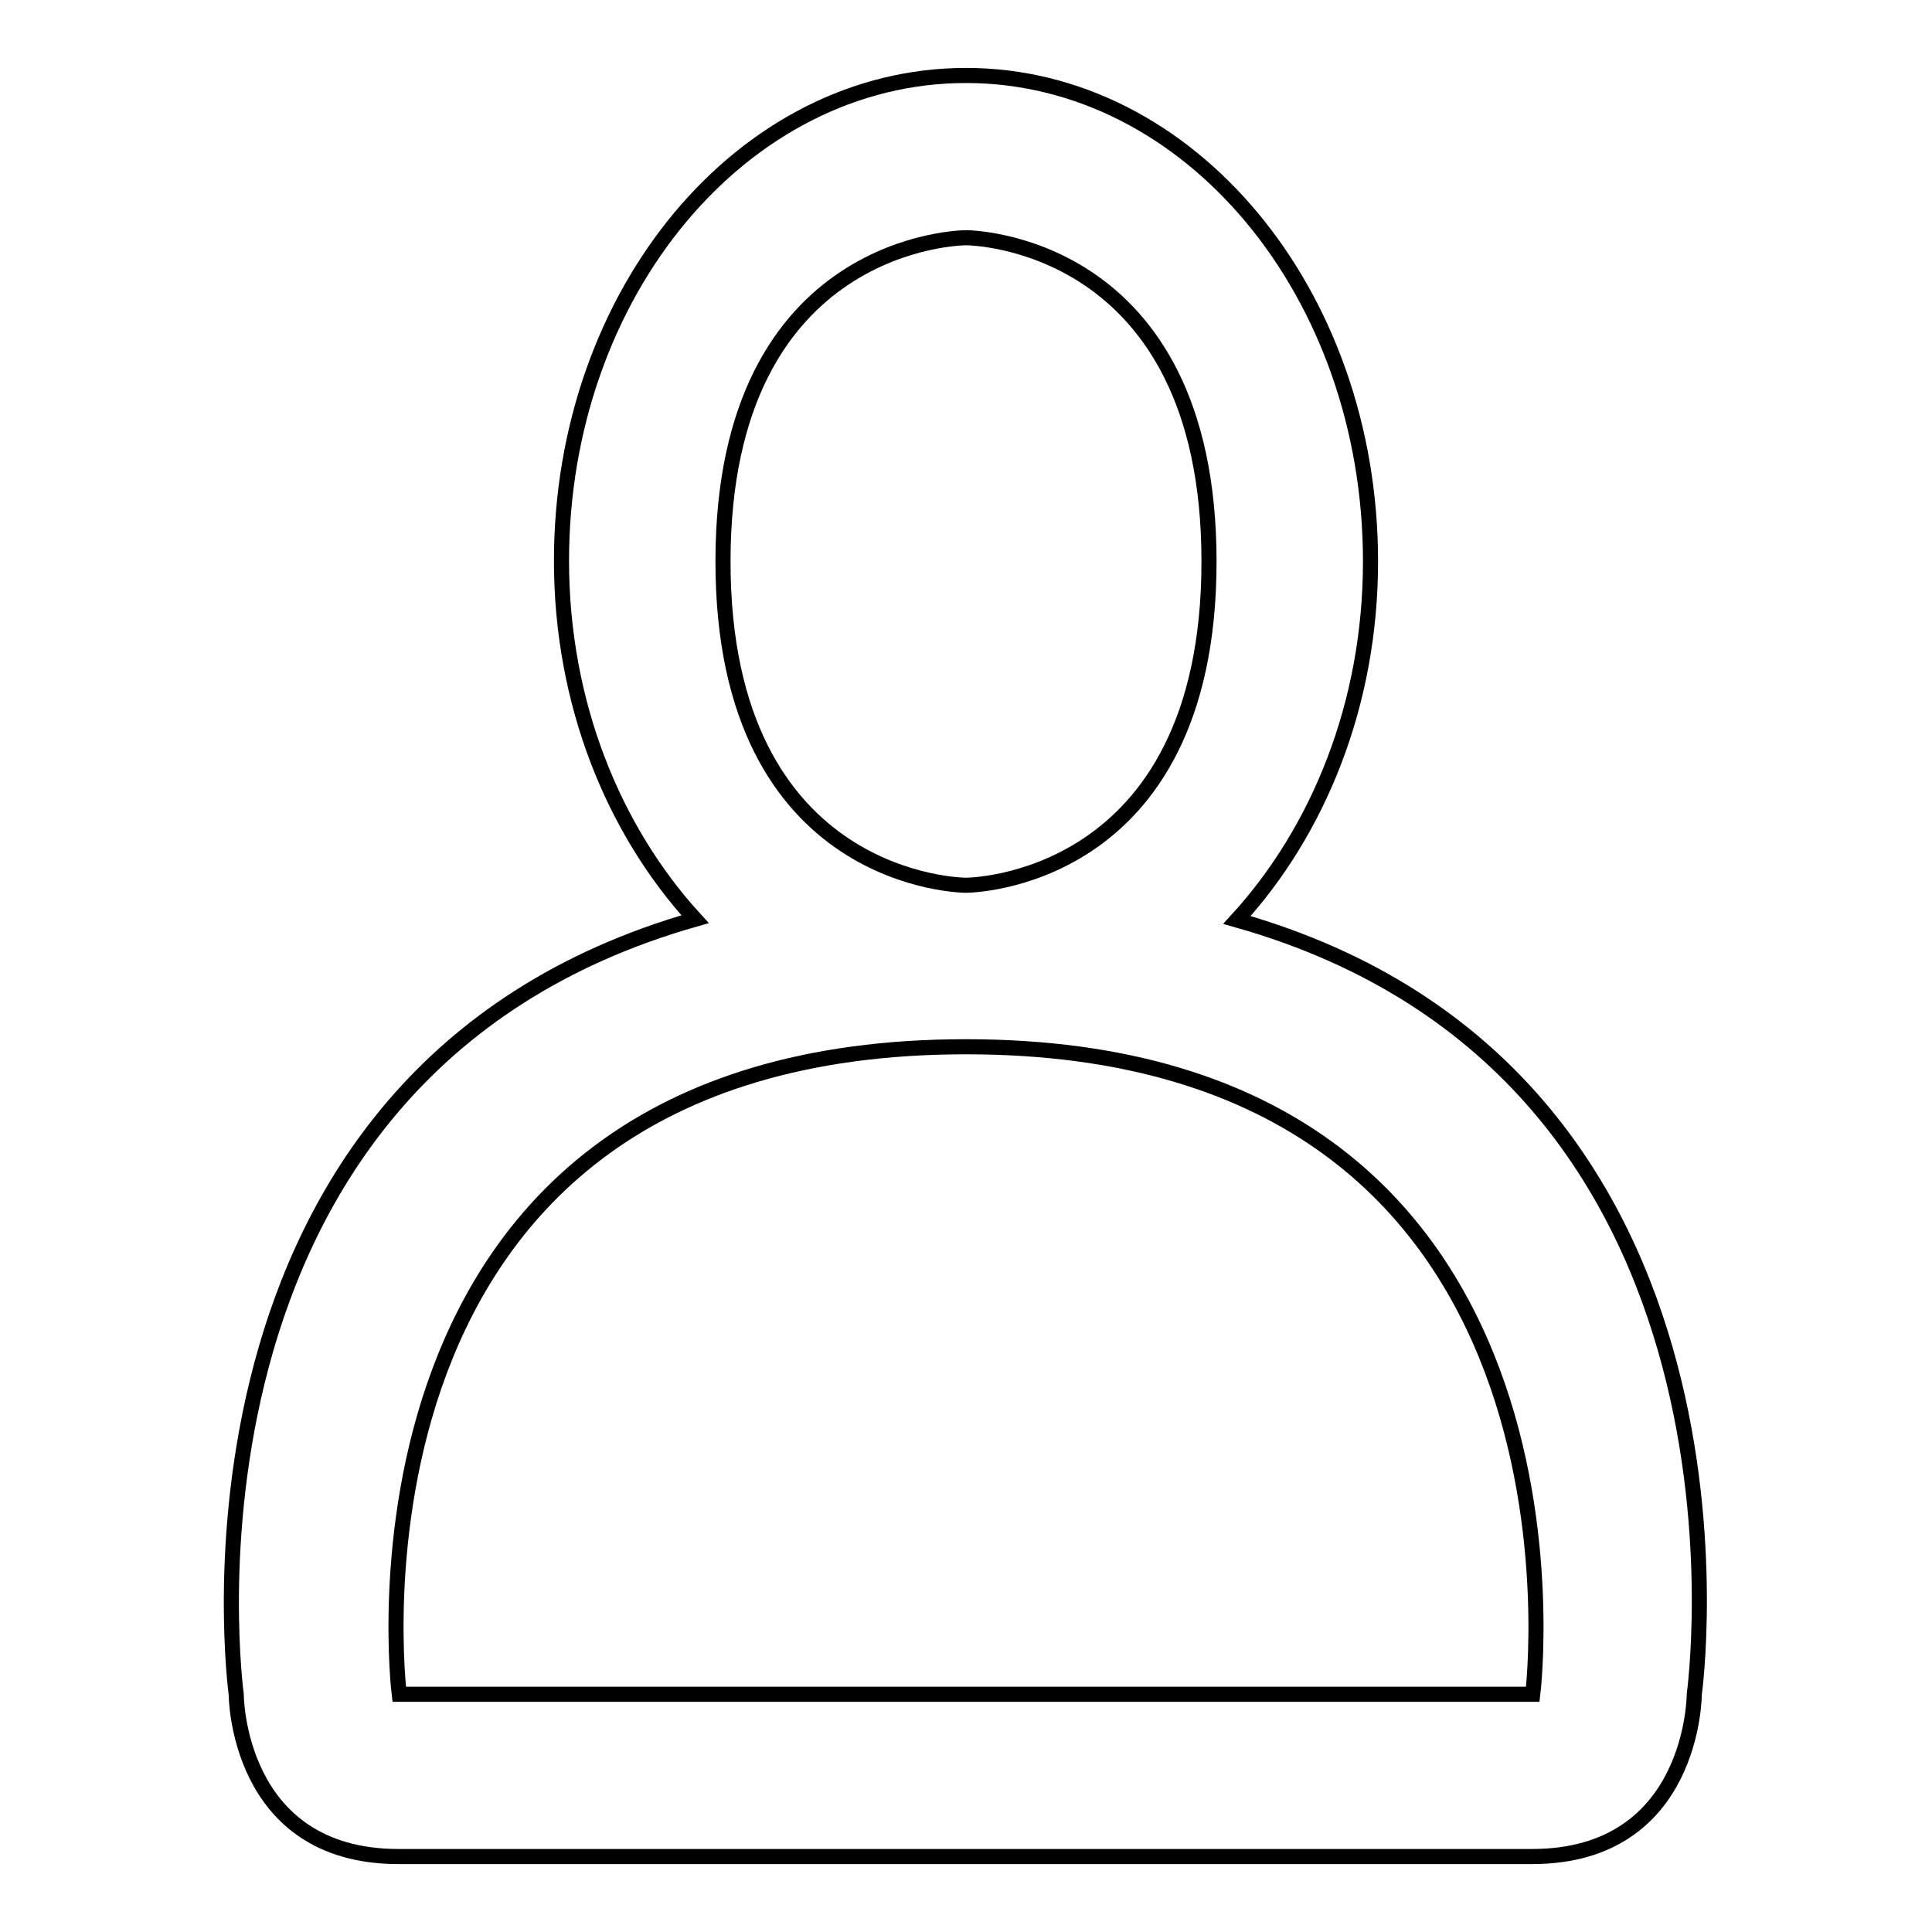
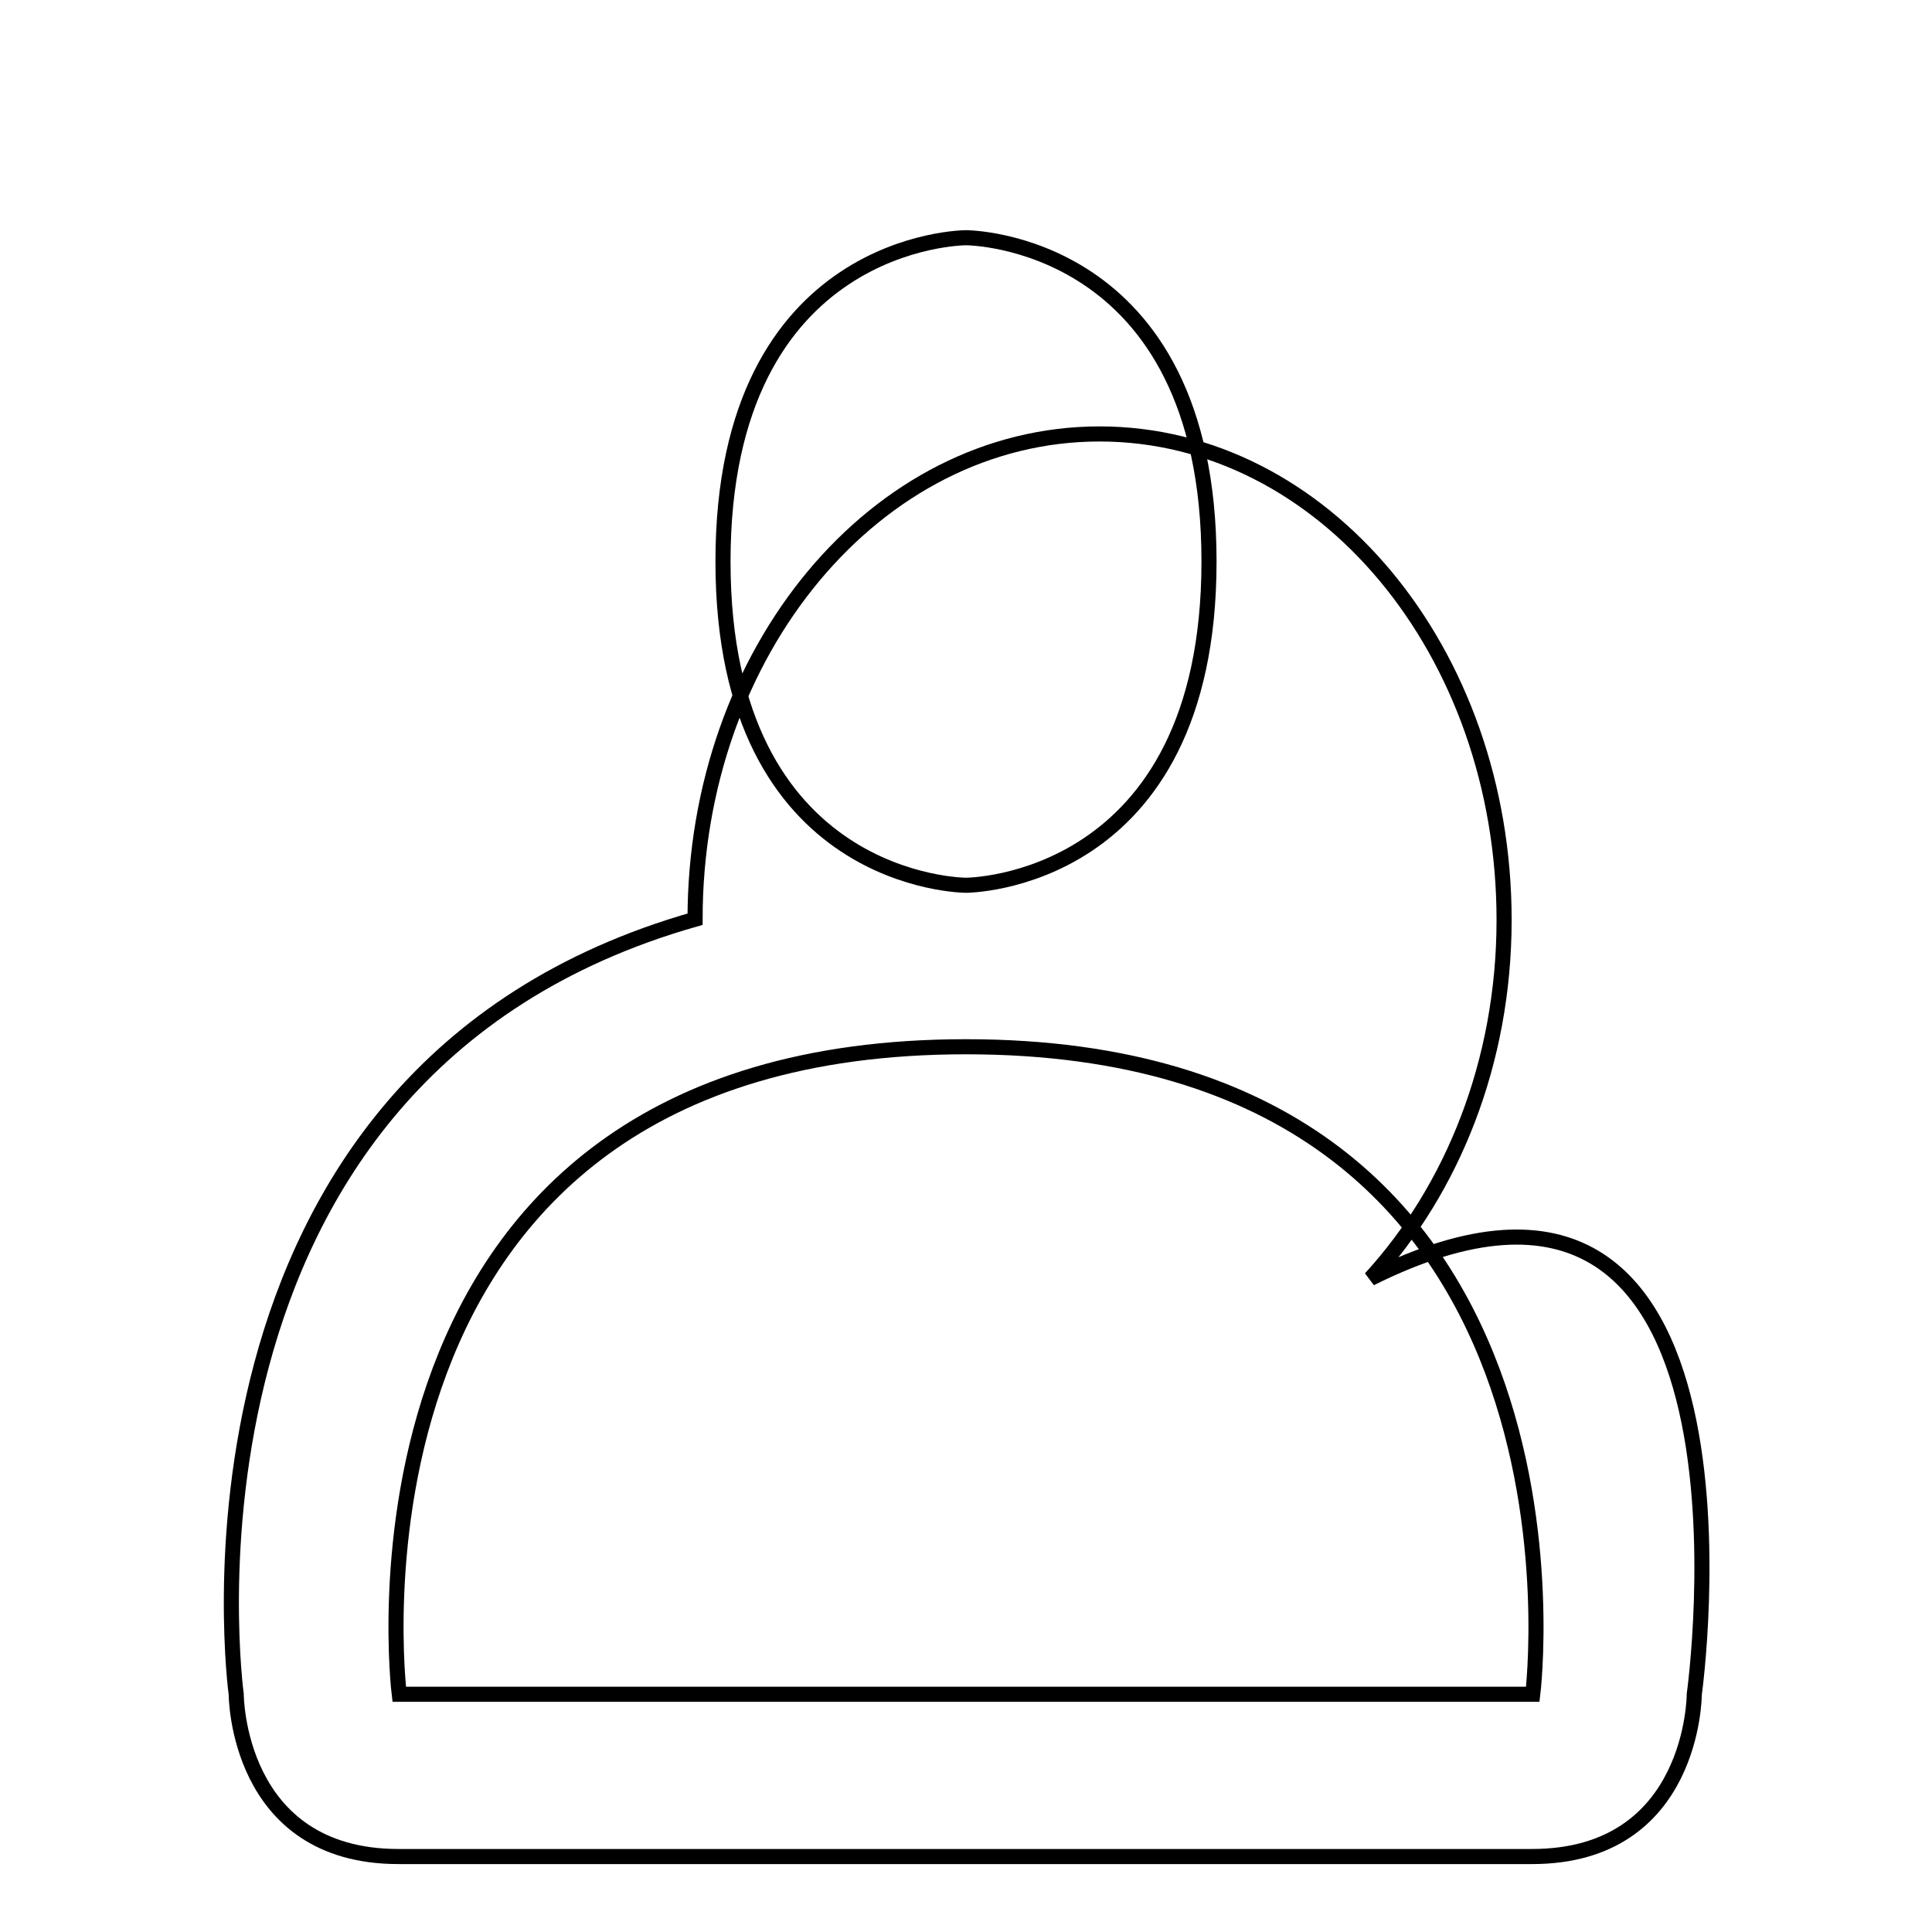
<svg xmlns="http://www.w3.org/2000/svg" version="1.1" x="0px" y="0px" viewBox="0 0 256 256" enable-background="new 0 0 256 256" xml:space="preserve">
  <g>
    <g>
-       <path stroke-width="2" fill-opacity="0" stroke="#000000" d="M224.5,224.5c0,0,0,21.5-21.5,21.5s-132.6,0-150.2,0c-21.5,0-21.5-21.5-21.5-21.5S20,142.3,92.1,121.8c-10.8-11.8-17.7-28.6-17.7-47.5c0-35.5,24-64.3,53.6-64.3c29.6,0,53.6,28.8,53.6,64.4c0,18.9-6.9,35.7-17.7,47.5C236,142.3,224.5,224.5,224.5,224.5z M128,31.5c0,0-32.2,0-32.2,42.9c0,42.9,32.2,42.9,32.2,42.9s32.2,0,32.2-42.9C160.2,31.5,128,31.5,128,31.5z M128,138.7c-85.8,0-75.1,85.8-75.1,85.8h150.2C203.1,224.5,213.8,138.7,128,138.7z" />
+       <path stroke-width="2" fill-opacity="0" stroke="#000000" d="M224.5,224.5c0,0,0,21.5-21.5,21.5s-132.6,0-150.2,0c-21.5,0-21.5-21.5-21.5-21.5S20,142.3,92.1,121.8c0-35.5,24-64.3,53.6-64.3c29.6,0,53.6,28.8,53.6,64.4c0,18.9-6.9,35.7-17.7,47.5C236,142.3,224.5,224.5,224.5,224.5z M128,31.5c0,0-32.2,0-32.2,42.9c0,42.9,32.2,42.9,32.2,42.9s32.2,0,32.2-42.9C160.2,31.5,128,31.5,128,31.5z M128,138.7c-85.8,0-75.1,85.8-75.1,85.8h150.2C203.1,224.5,213.8,138.7,128,138.7z" />
    </g>
  </g>
</svg>